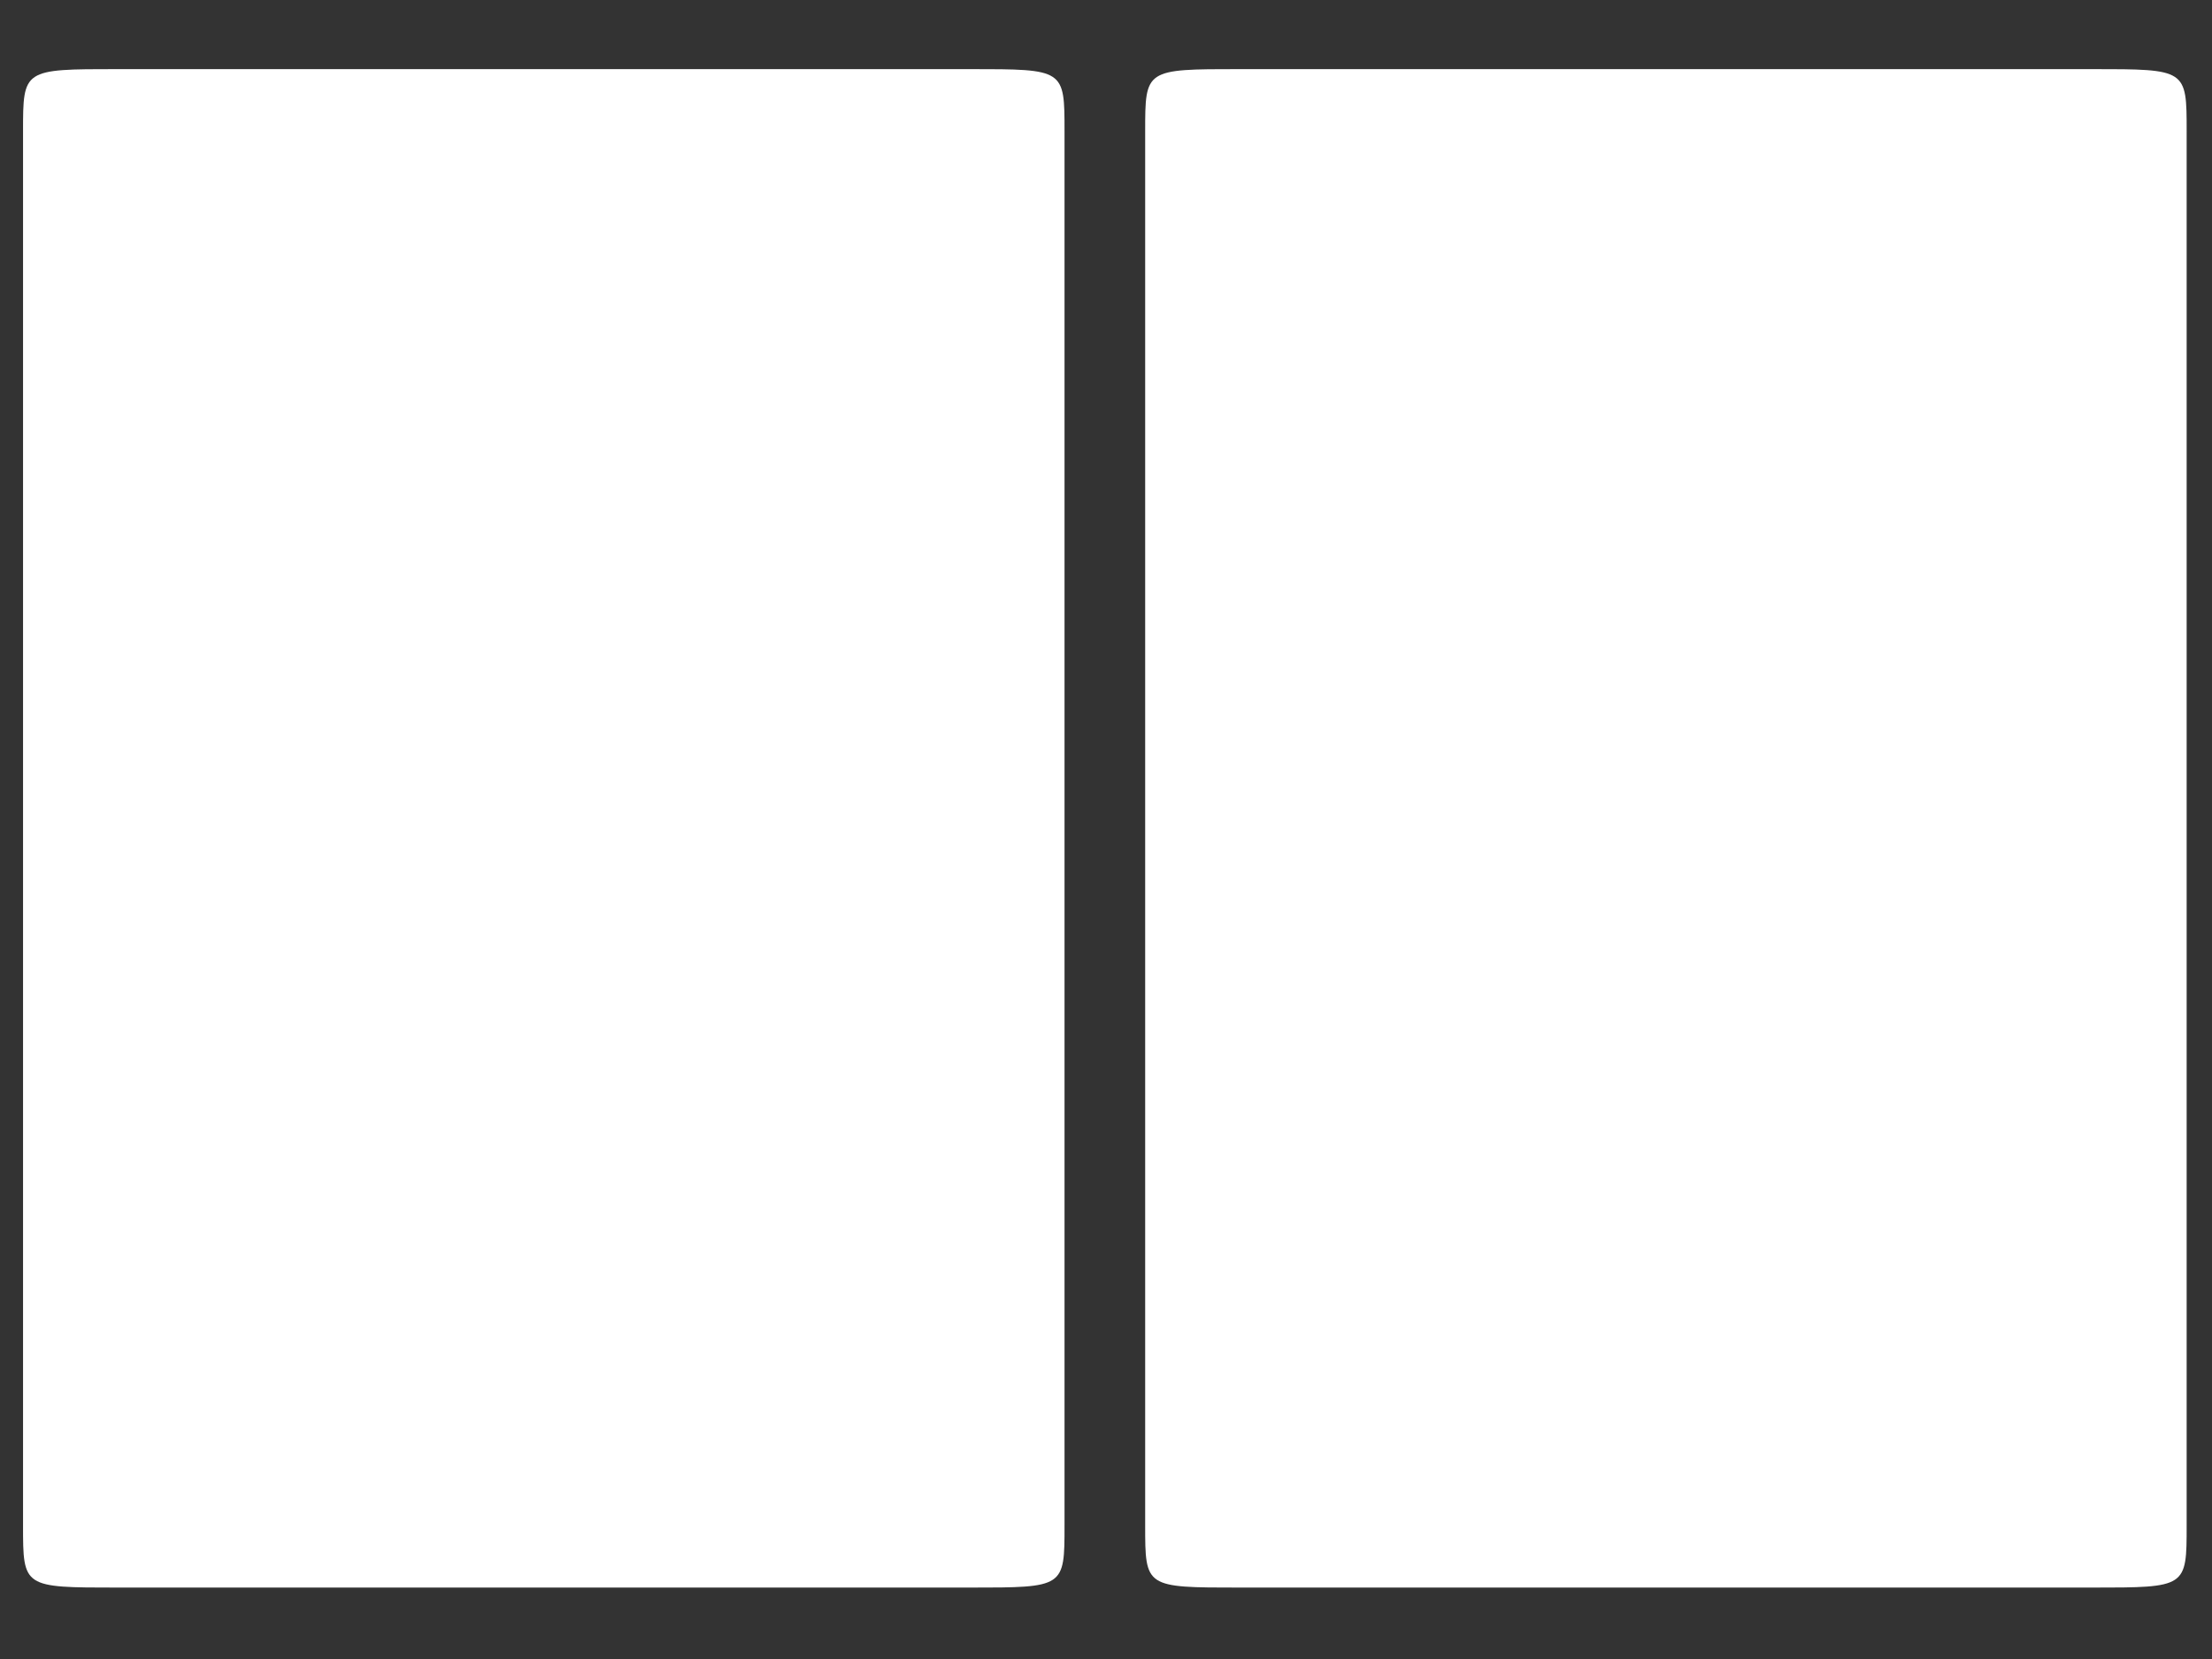
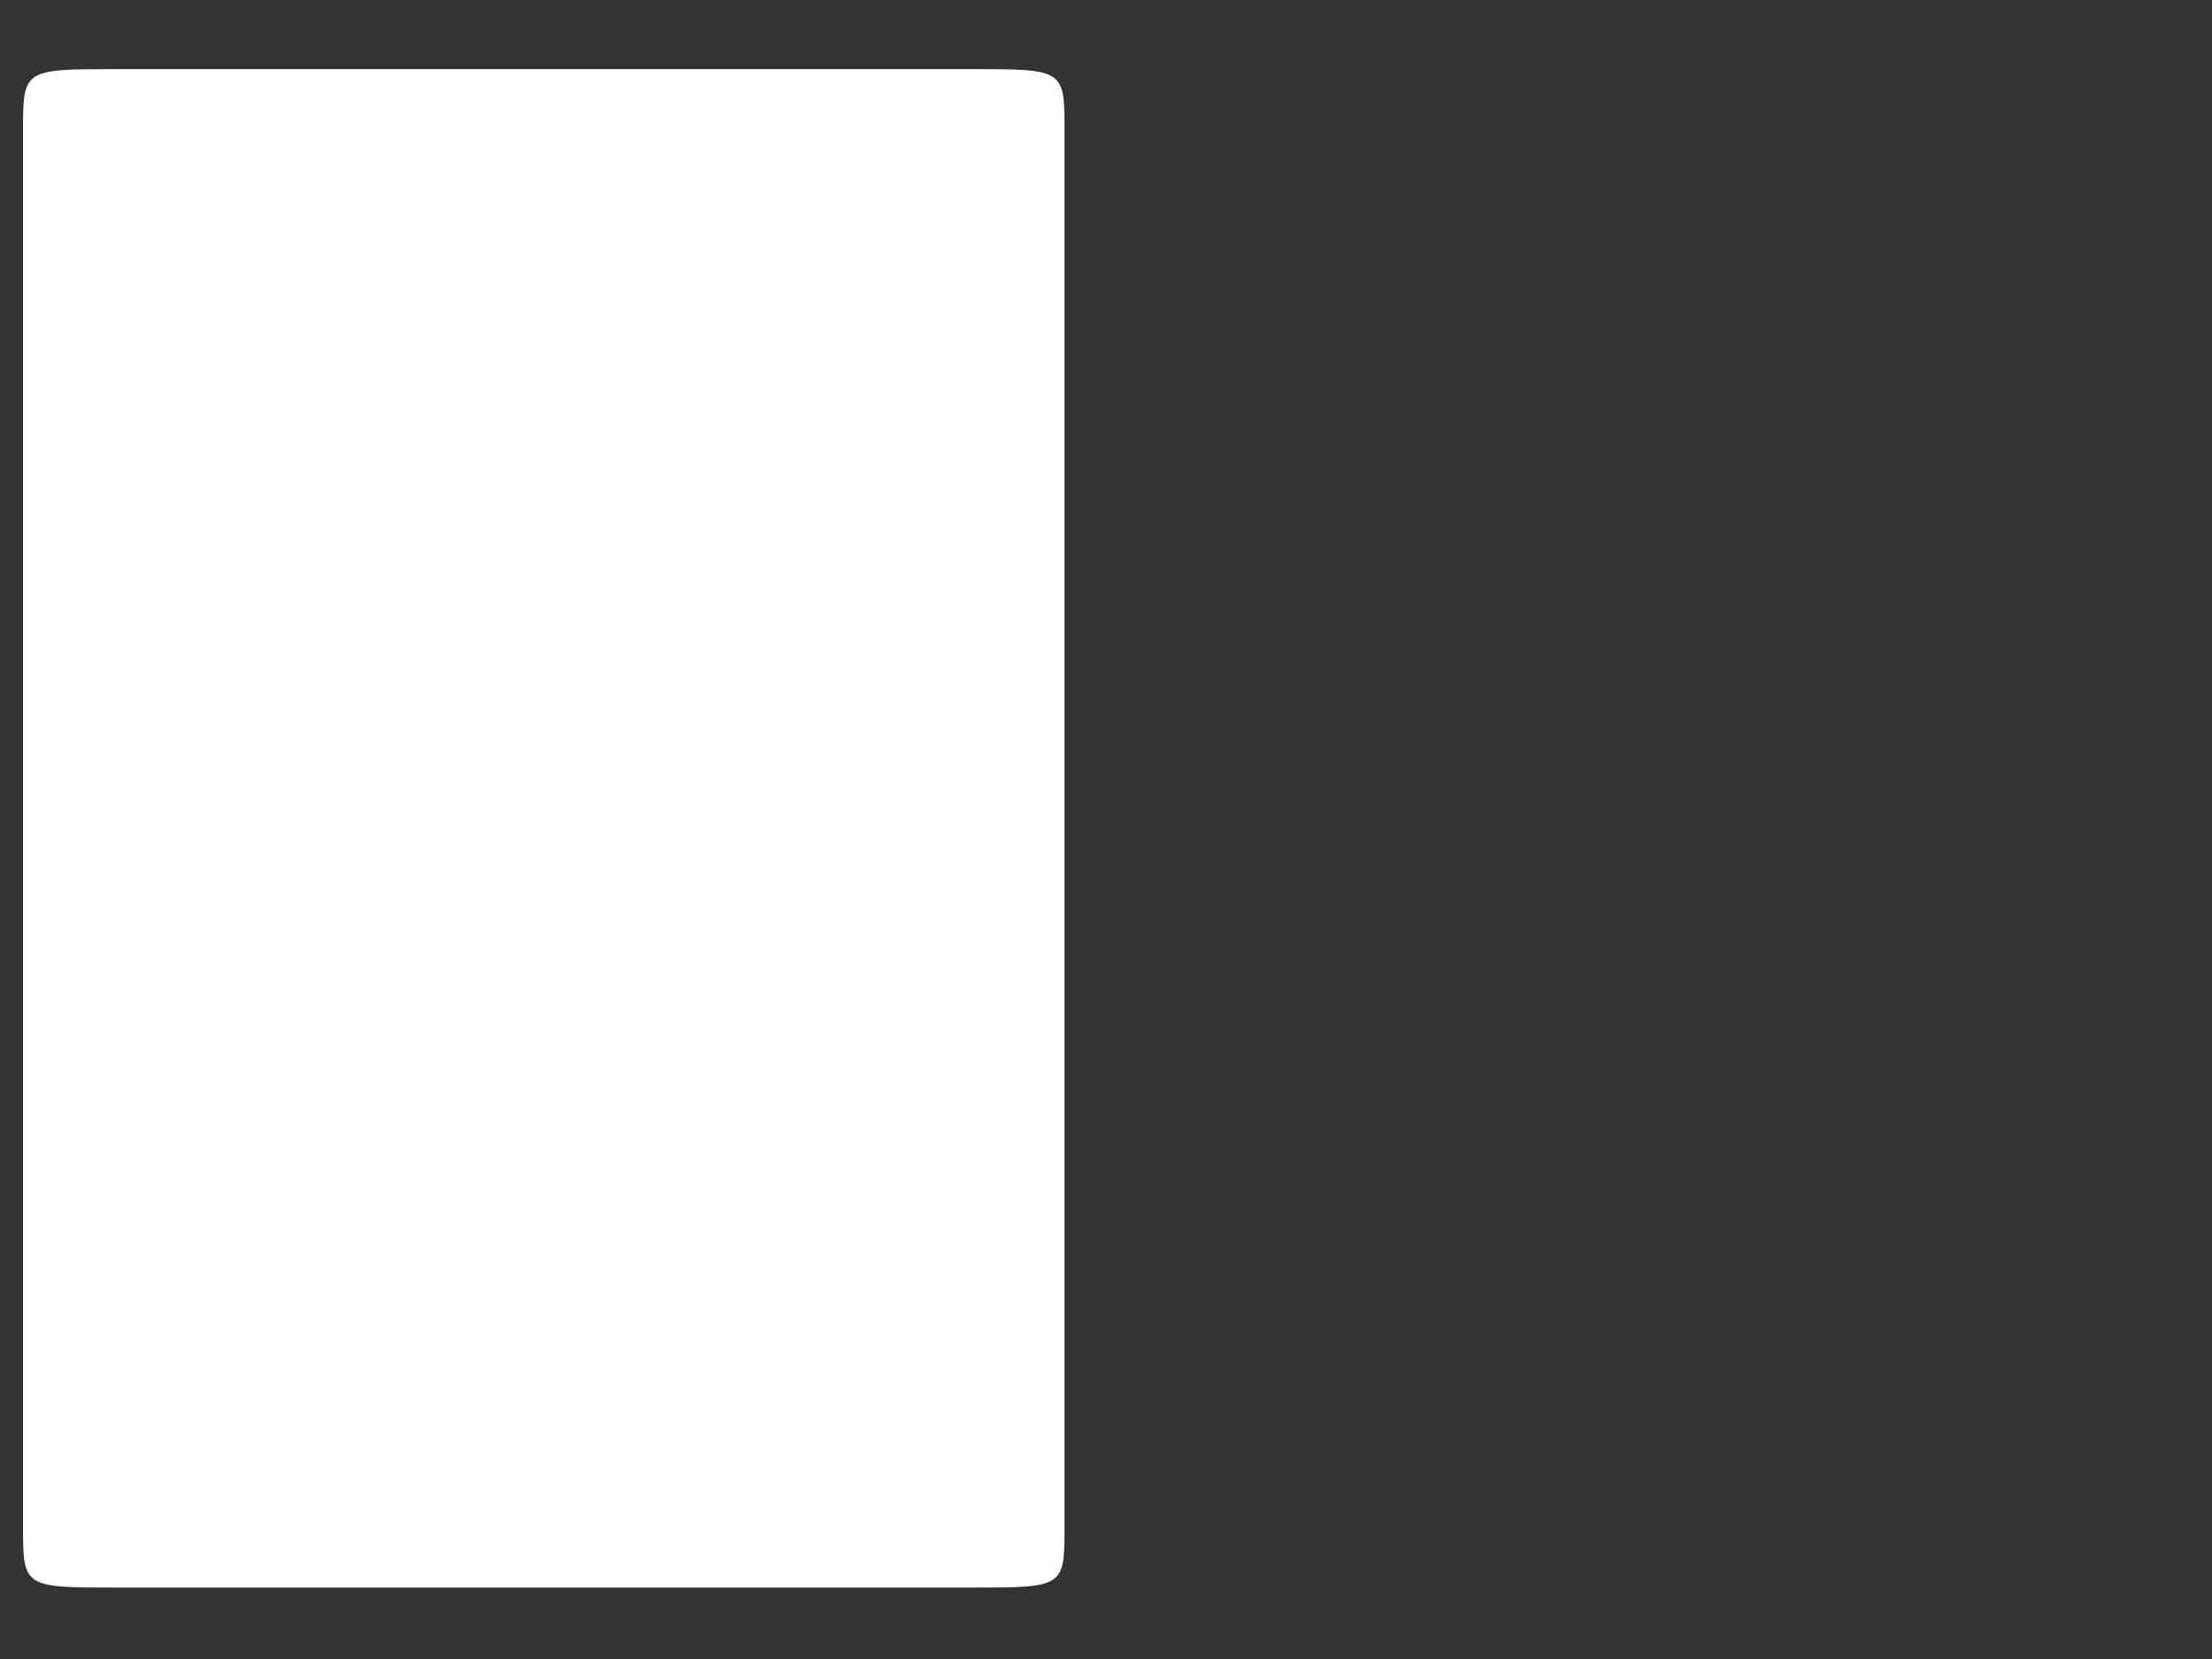
<svg xmlns="http://www.w3.org/2000/svg" version="1.1" id="_x32_-col_white_copy" x="0px" y="0px" viewBox="0 0 96 72" enable-background="new 0 0 96 72" xml:space="preserve">
  <rect x="0" y="0" width="96" height="72" fill="#333333" stroke="none" />
-   <path fill="#FFFFFF" d="M90.8,3h-37c-4.1,0-4.1,0-4.1,2.7v60.5c0,2.7,0,2.7,4.1,2.7h37c4.1,0,4.1,0,4.1-2.7V5.7  C94.9,3,94.9,3,90.8,3z" />
  <path fill="#FFFFFF" d="M42.1,3h-37C1,3,1,3,1,5.7v60.5c0,2.7,0,2.7,4.1,2.7h37c4.1,0,4.1,0,4.1-2.7V5.7C46.2,3,46.2,3,42.1,3z" />
</svg>